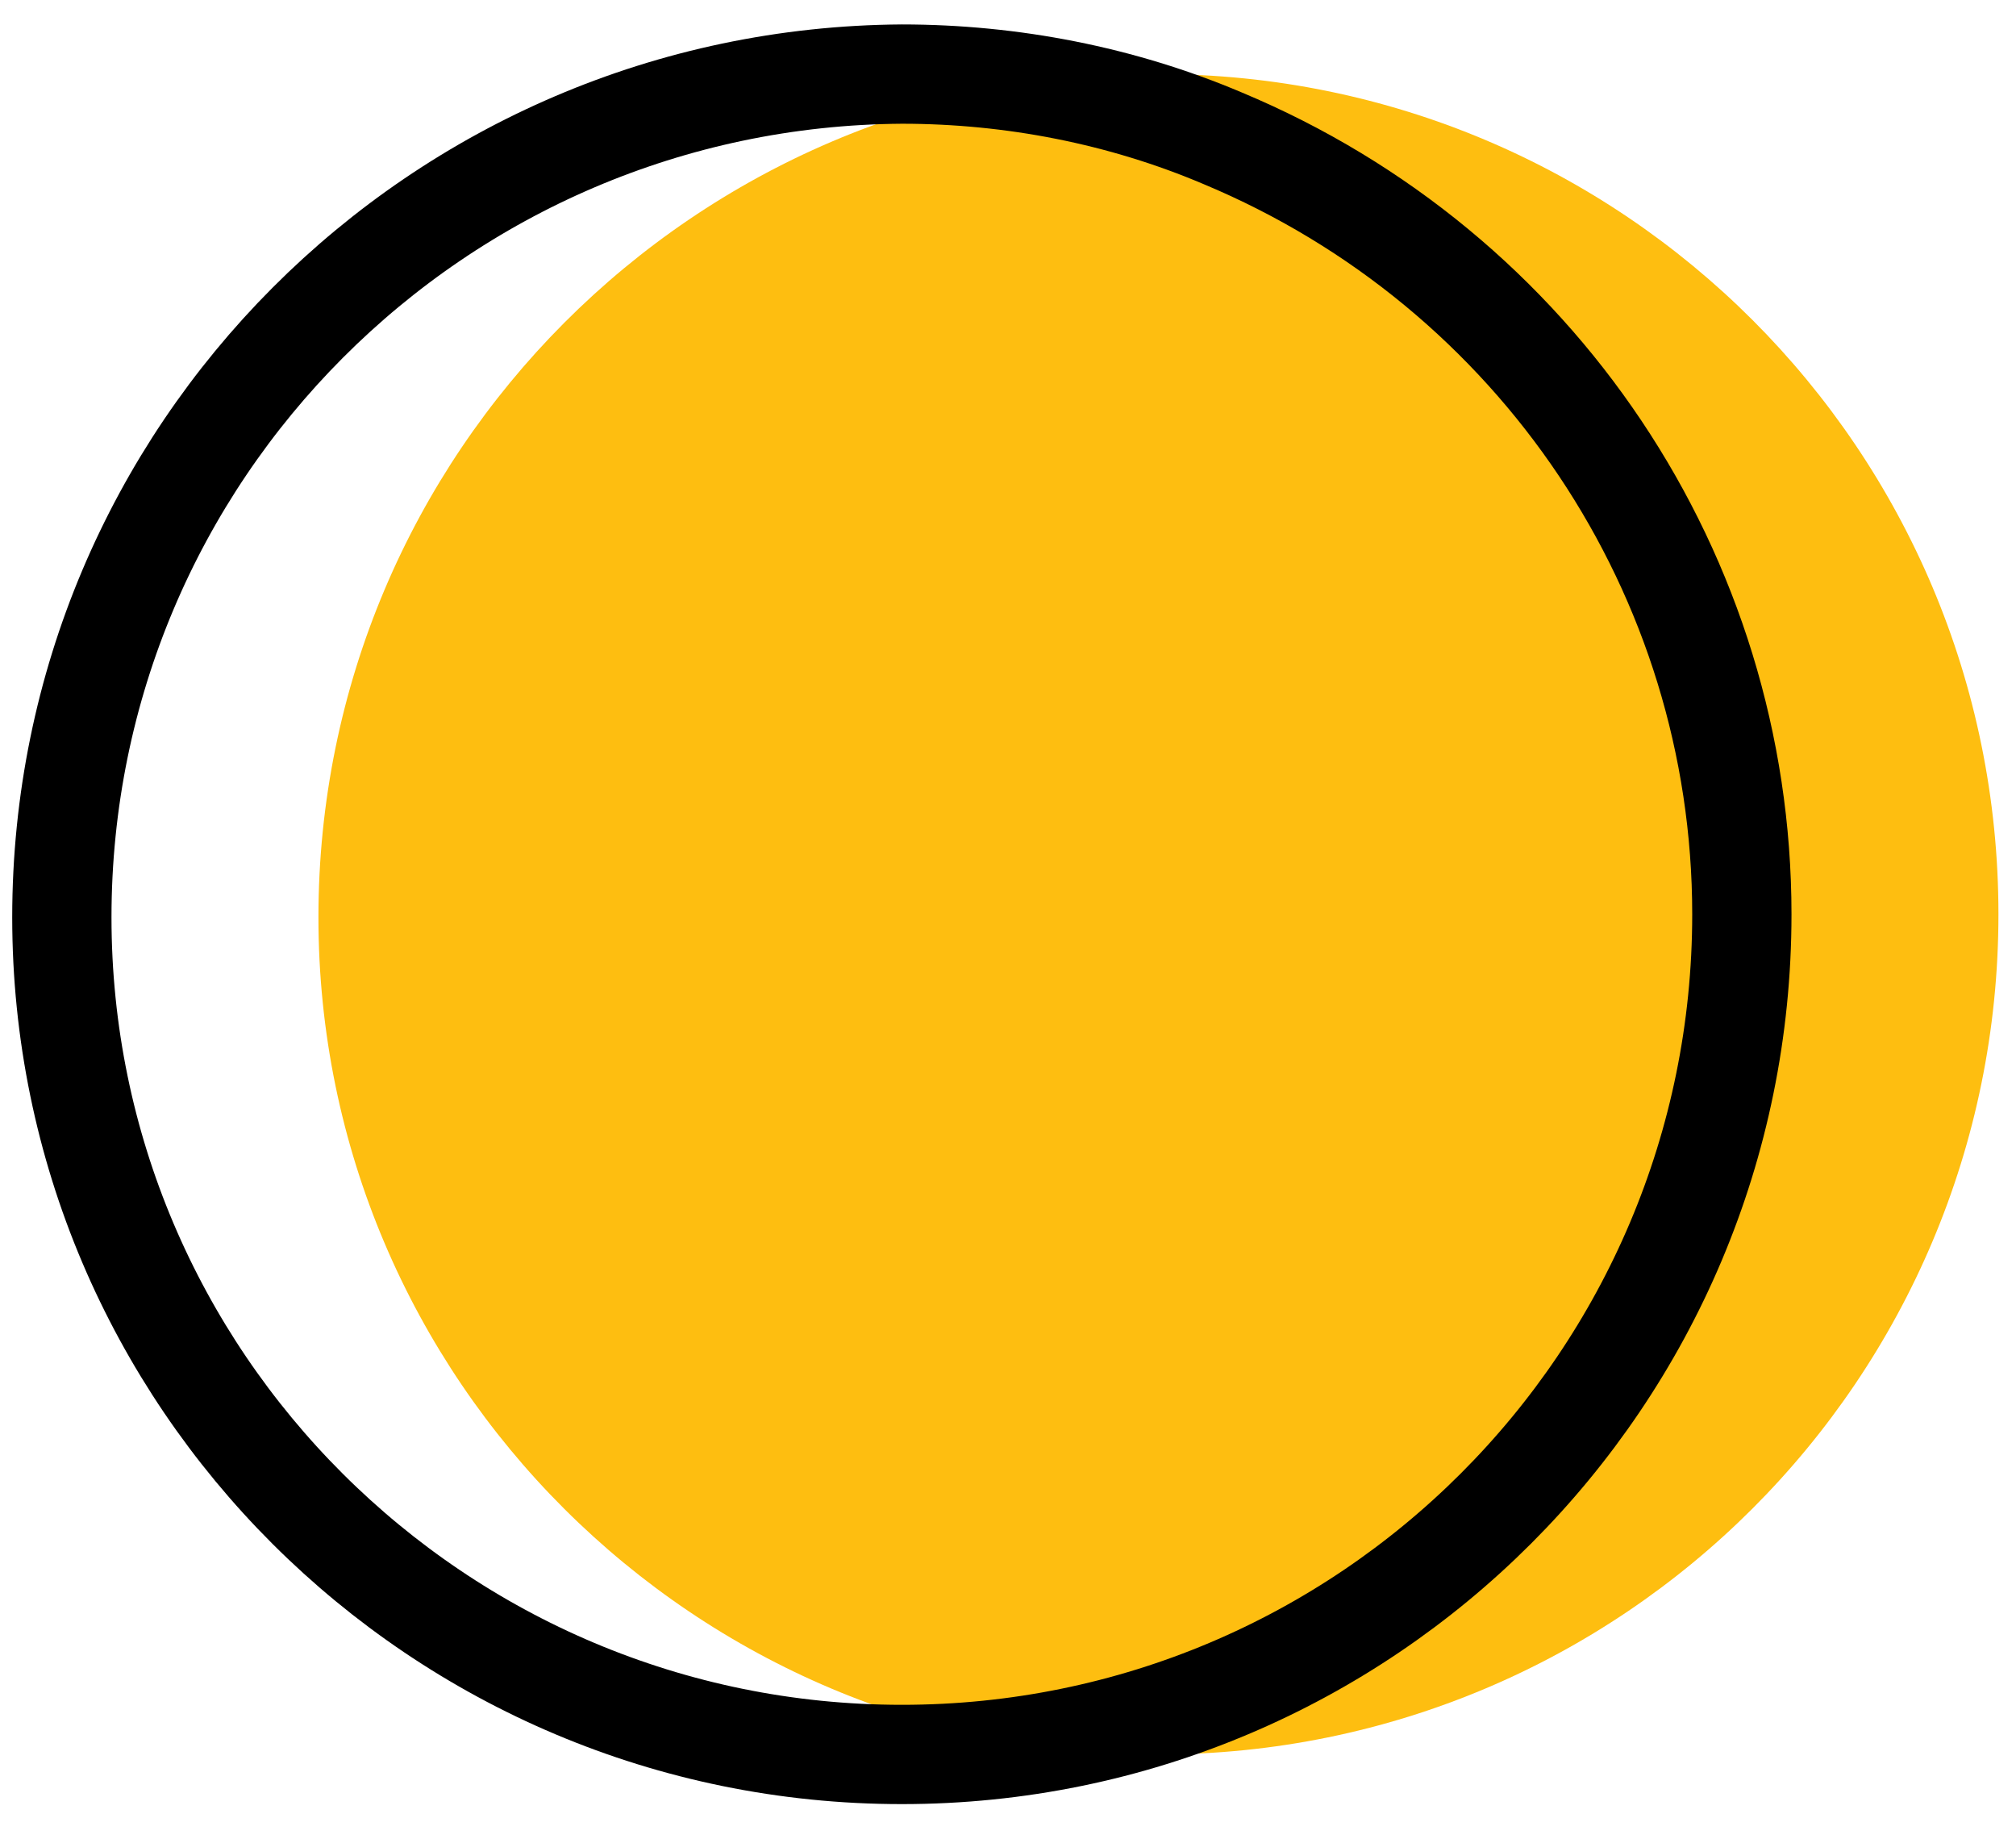
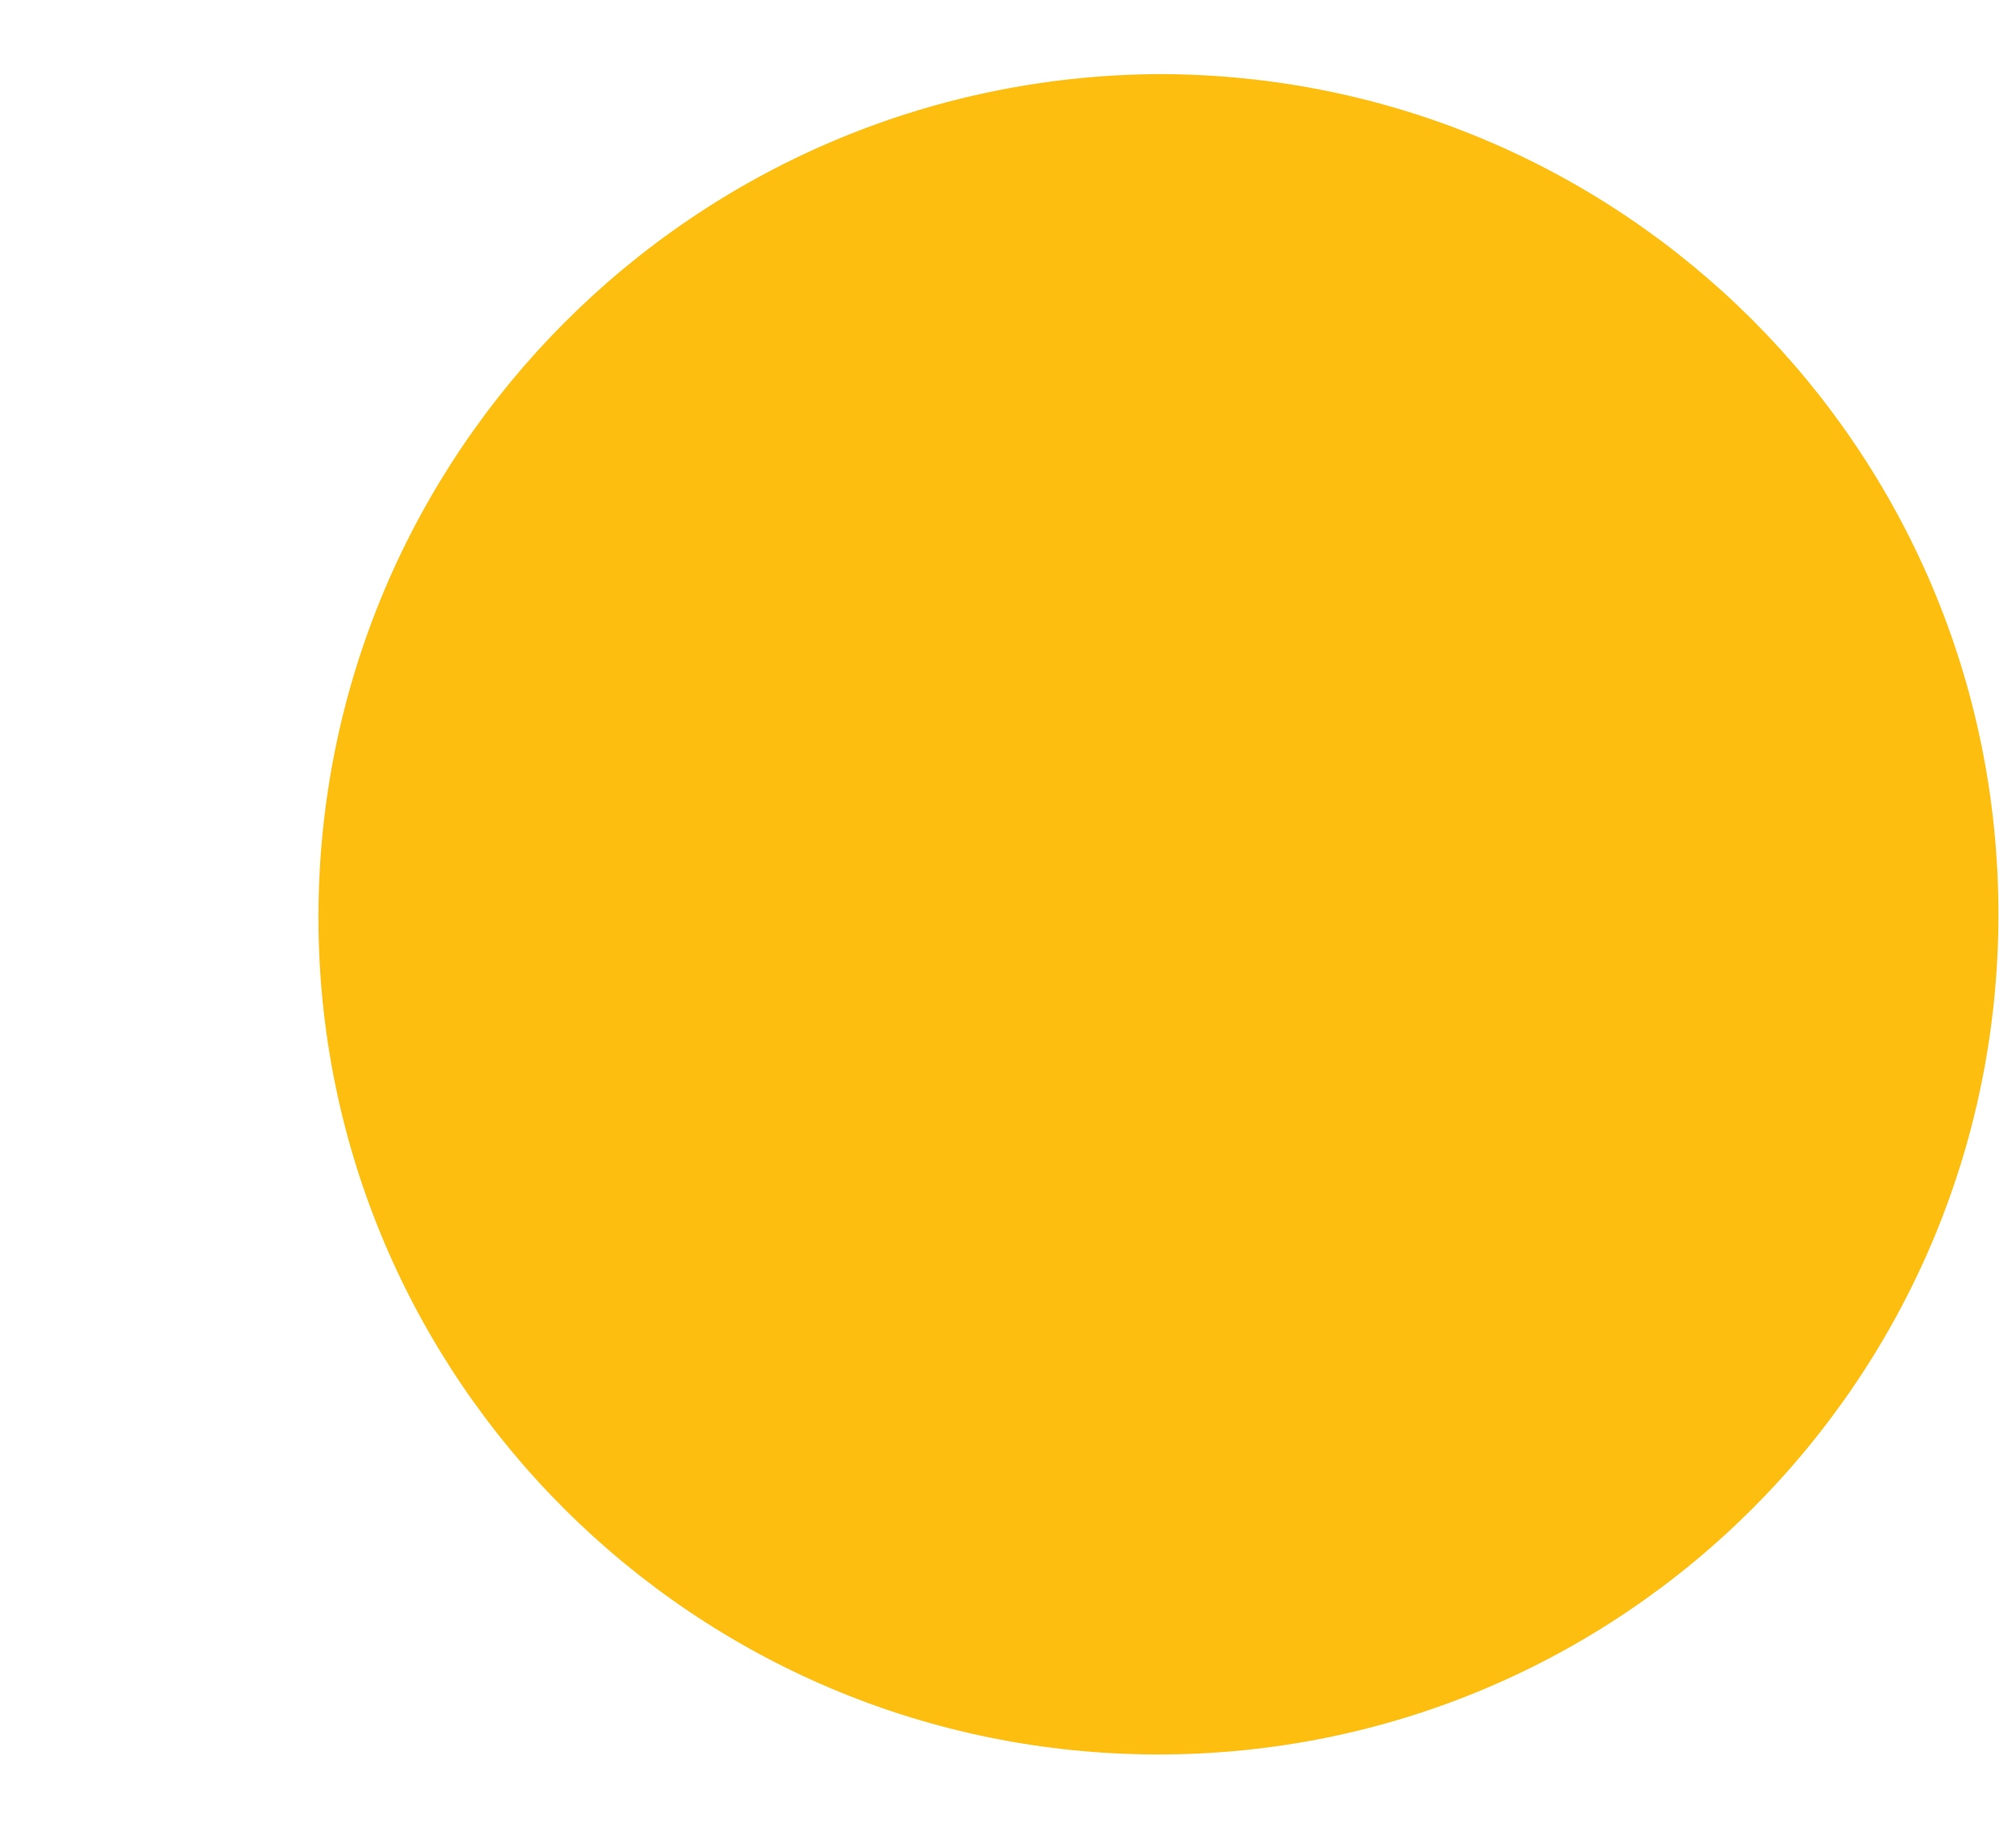
<svg xmlns="http://www.w3.org/2000/svg" version="1.1" id="Layer_1" x="0px" y="0px" viewBox="0 0 66 60.2" style="enable-background:new 0 0 66 60.2;" xml:space="preserve">
  <style type="text/css">
	.st0{fill:#FEBE10;}
	.st1{fill:none;stroke:#000000;stroke-width:3.25;}
</style>
  <g transform="translate(-1656.262 -4330.375)">
    <g transform="translate(1657.887 4332)">
      <path class="st0" d="M36.3,55.8c15.2,0,27.5-12.3,27.5-27.5c0-15.2-12.3-27.5-27.5-27.5C21.1,0.9,8.8,13.2,8.8,28.4    C8.8,43.5,21.1,55.8,36.3,55.8" />
-       <path class="st1" d="M27.9,55.8c15.2,0,27.5-12.3,27.5-27.5c0-11.1-6.7-21.1-17-25.4c-3.3-1.4-6.9-2.1-10.5-2.1    C12.7,0.9,0.4,13.2,0.4,28.4C0.4,43.5,12.7,55.8,27.9,55.8z" />
    </g>
  </g>
</svg>